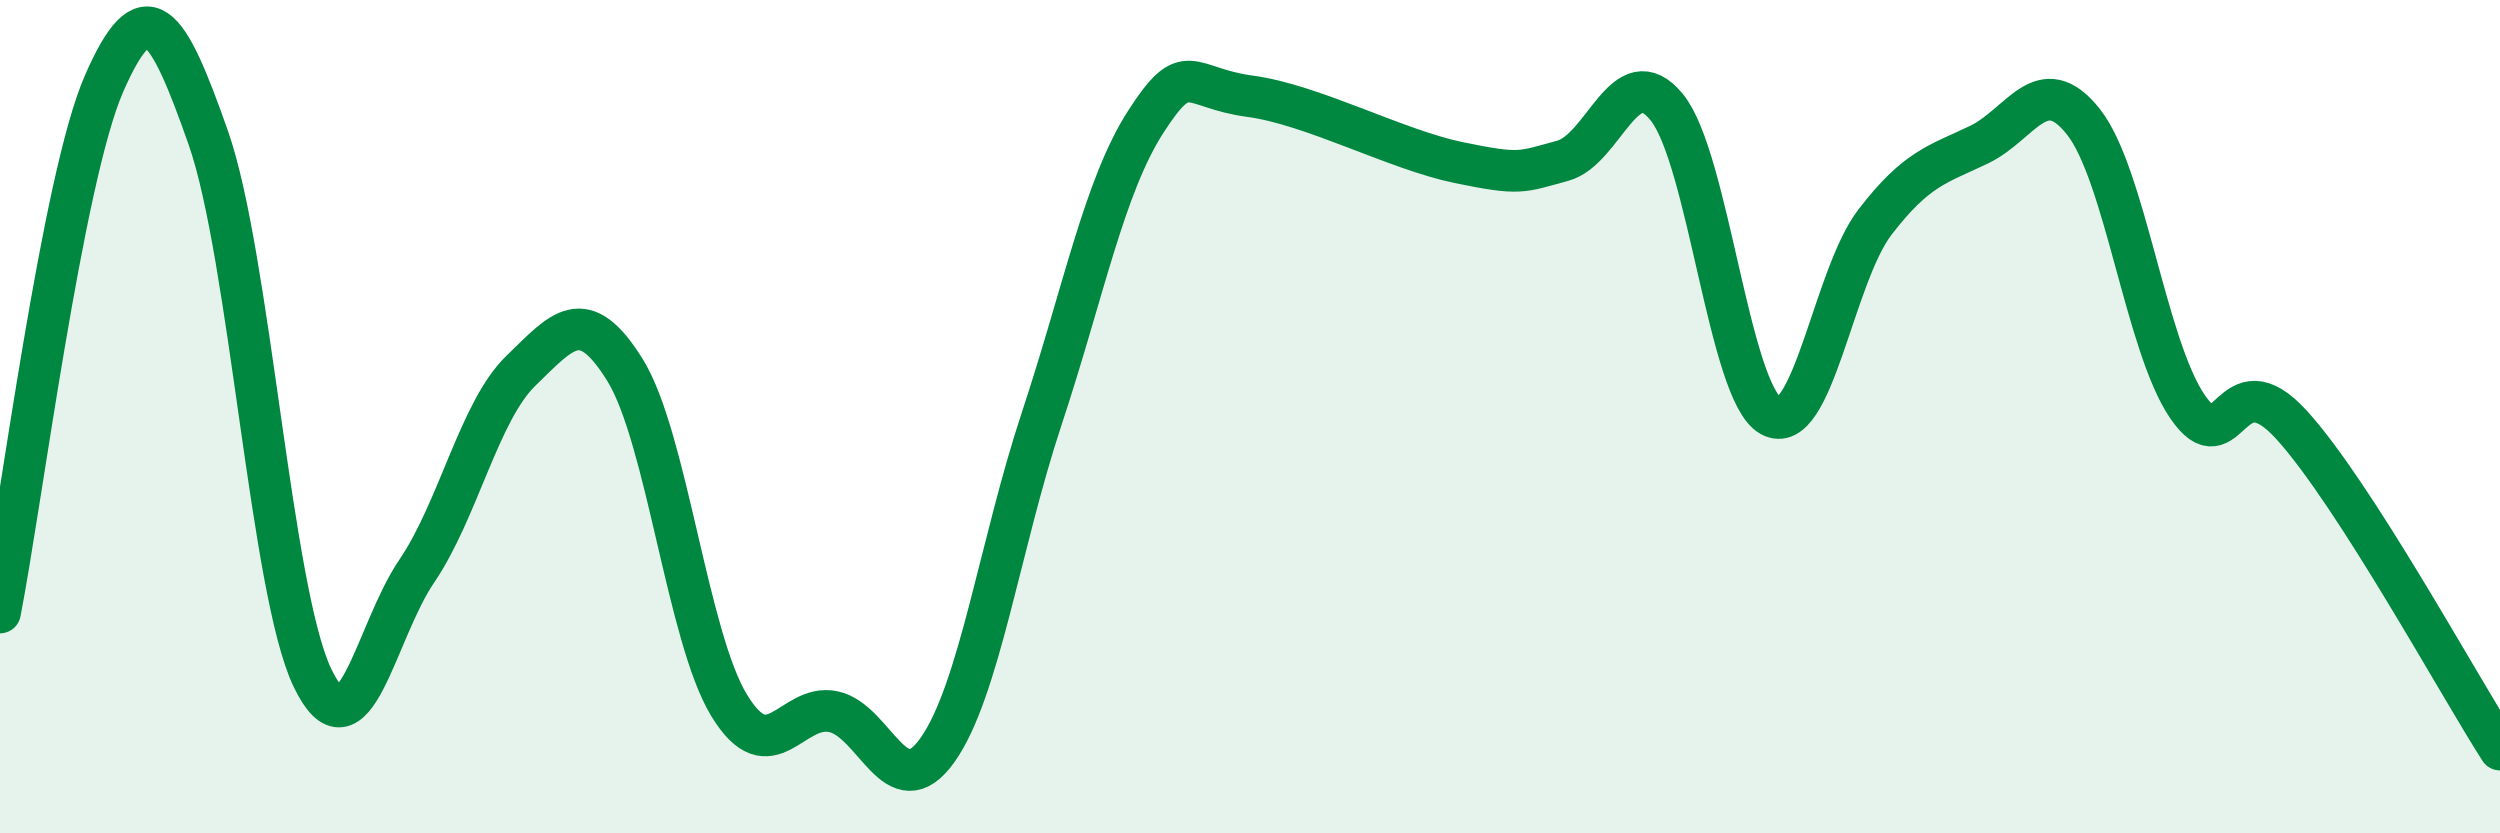
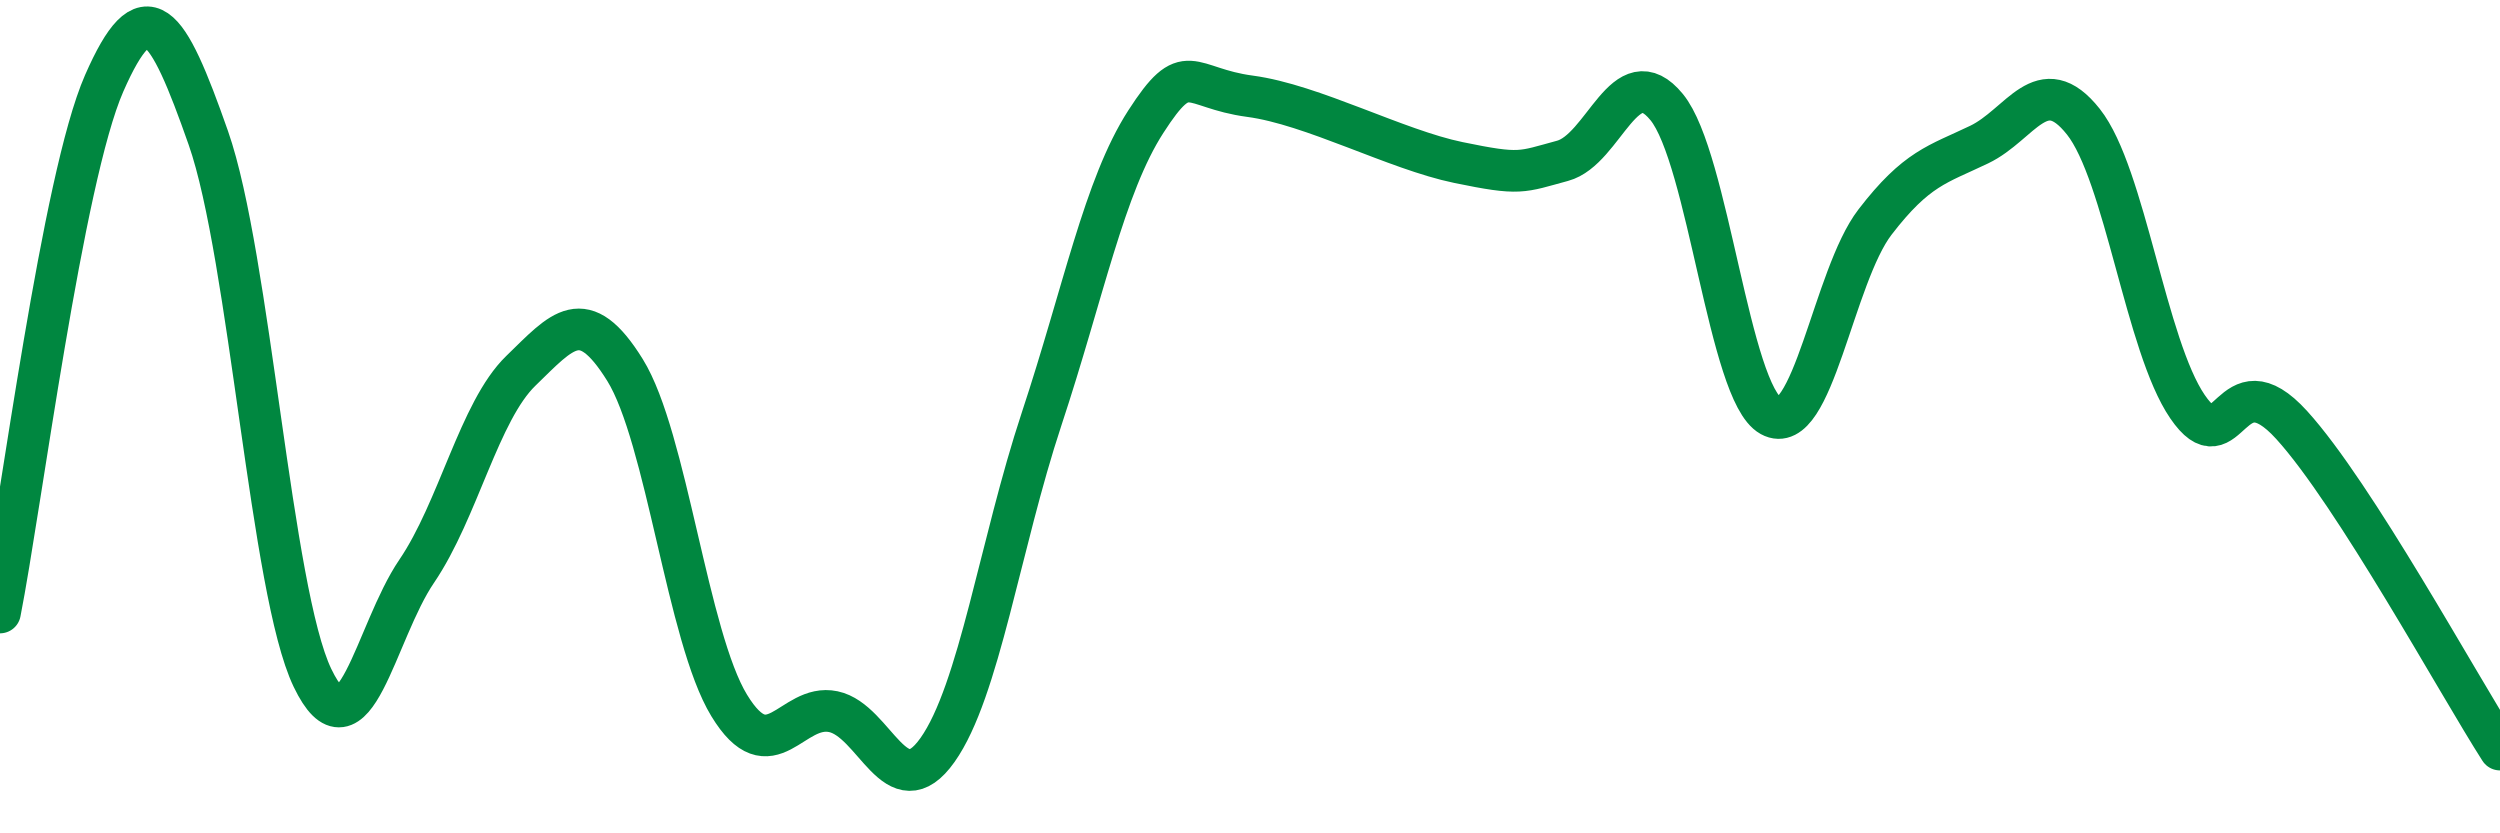
<svg xmlns="http://www.w3.org/2000/svg" width="60" height="20" viewBox="0 0 60 20">
-   <path d="M 0,14.7 C 0.5,12.16 1.5,4.28 2.5,2 C 3.5,-0.28 4,0.46 5,3.31 C 6,6.16 6.5,14.19 7.5,16.27 C 8.5,18.35 9,15.18 10,13.71 C 11,12.24 11.5,9.87 12.5,8.9 C 13.5,7.93 14,7.27 15,8.88 C 16,10.49 16.5,15.29 17.5,16.93 C 18.5,18.57 19,16.87 20,17.08 C 21,17.29 21.5,19.41 22.5,18 C 23.5,16.59 24,13.07 25,10.05 C 26,7.03 26.5,4.47 27.5,2.92 C 28.5,1.37 28.5,2.11 30,2.31 C 31.5,2.51 33.5,3.59 35,3.9 C 36.5,4.21 36.5,4.13 37.5,3.86 C 38.5,3.59 39,1.35 40,2.57 C 41,3.79 41.5,9.43 42.5,9.98 C 43.5,10.53 44,6.63 45,5.33 C 46,4.03 46.5,3.95 47.5,3.47 C 48.5,2.99 49,1.66 50,2.92 C 51,4.18 51.5,8.3 52.5,9.76 C 53.5,11.22 53.5,8.55 55,10.2 C 56.5,11.85 59,16.43 60,17.99L60 20L0 20Z" fill="#008740" opacity="0.1" stroke-linecap="round" stroke-linejoin="round" />
  <path d="M 0,14.7 C 0.5,12.16 1.5,4.28 2.5,2 C 3.5,-0.28 4,0.46 5,3.31 C 6,6.16 6.5,14.19 7.5,16.27 C 8.5,18.35 9,15.18 10,13.71 C 11,12.24 11.5,9.87 12.5,8.9 C 13.5,7.93 14,7.27 15,8.88 C 16,10.49 16.5,15.29 17.5,16.93 C 18.5,18.57 19,16.87 20,17.08 C 21,17.29 21.5,19.41 22.5,18 C 23.5,16.59 24,13.07 25,10.05 C 26,7.03 26.5,4.47 27.5,2.92 C 28.5,1.37 28.5,2.11 30,2.31 C 31.5,2.51 33.5,3.59 35,3.9 C 36.5,4.21 36.5,4.13 37.5,3.86 C 38.5,3.59 39,1.35 40,2.57 C 41,3.79 41.5,9.43 42.5,9.98 C 43.5,10.53 44,6.63 45,5.33 C 46,4.03 46.5,3.95 47.5,3.47 C 48.5,2.99 49,1.66 50,2.92 C 51,4.18 51.5,8.3 52.5,9.76 C 53.5,11.22 53.5,8.55 55,10.2 C 56.5,11.85 59,16.43 60,17.99" stroke="#008740" stroke-width="1" fill="none" stroke-linecap="round" stroke-linejoin="round" />
</svg>